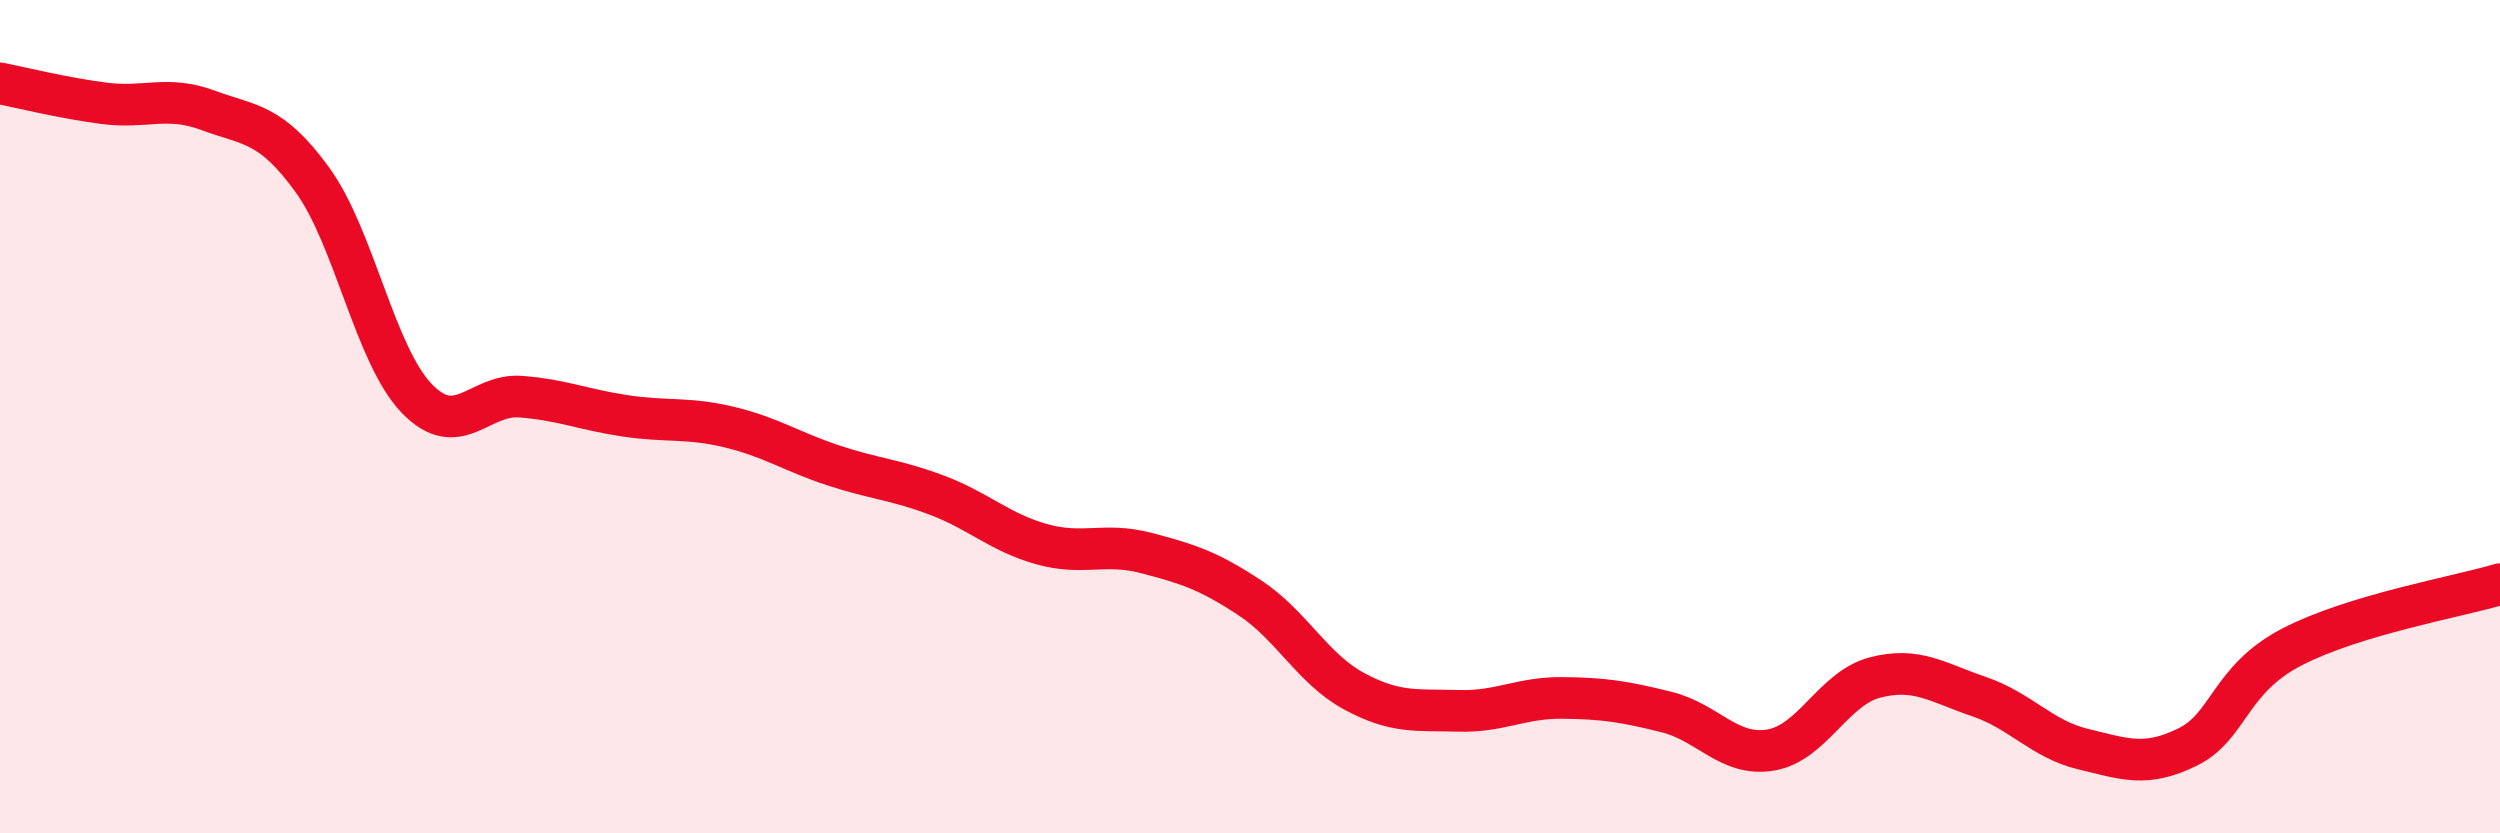
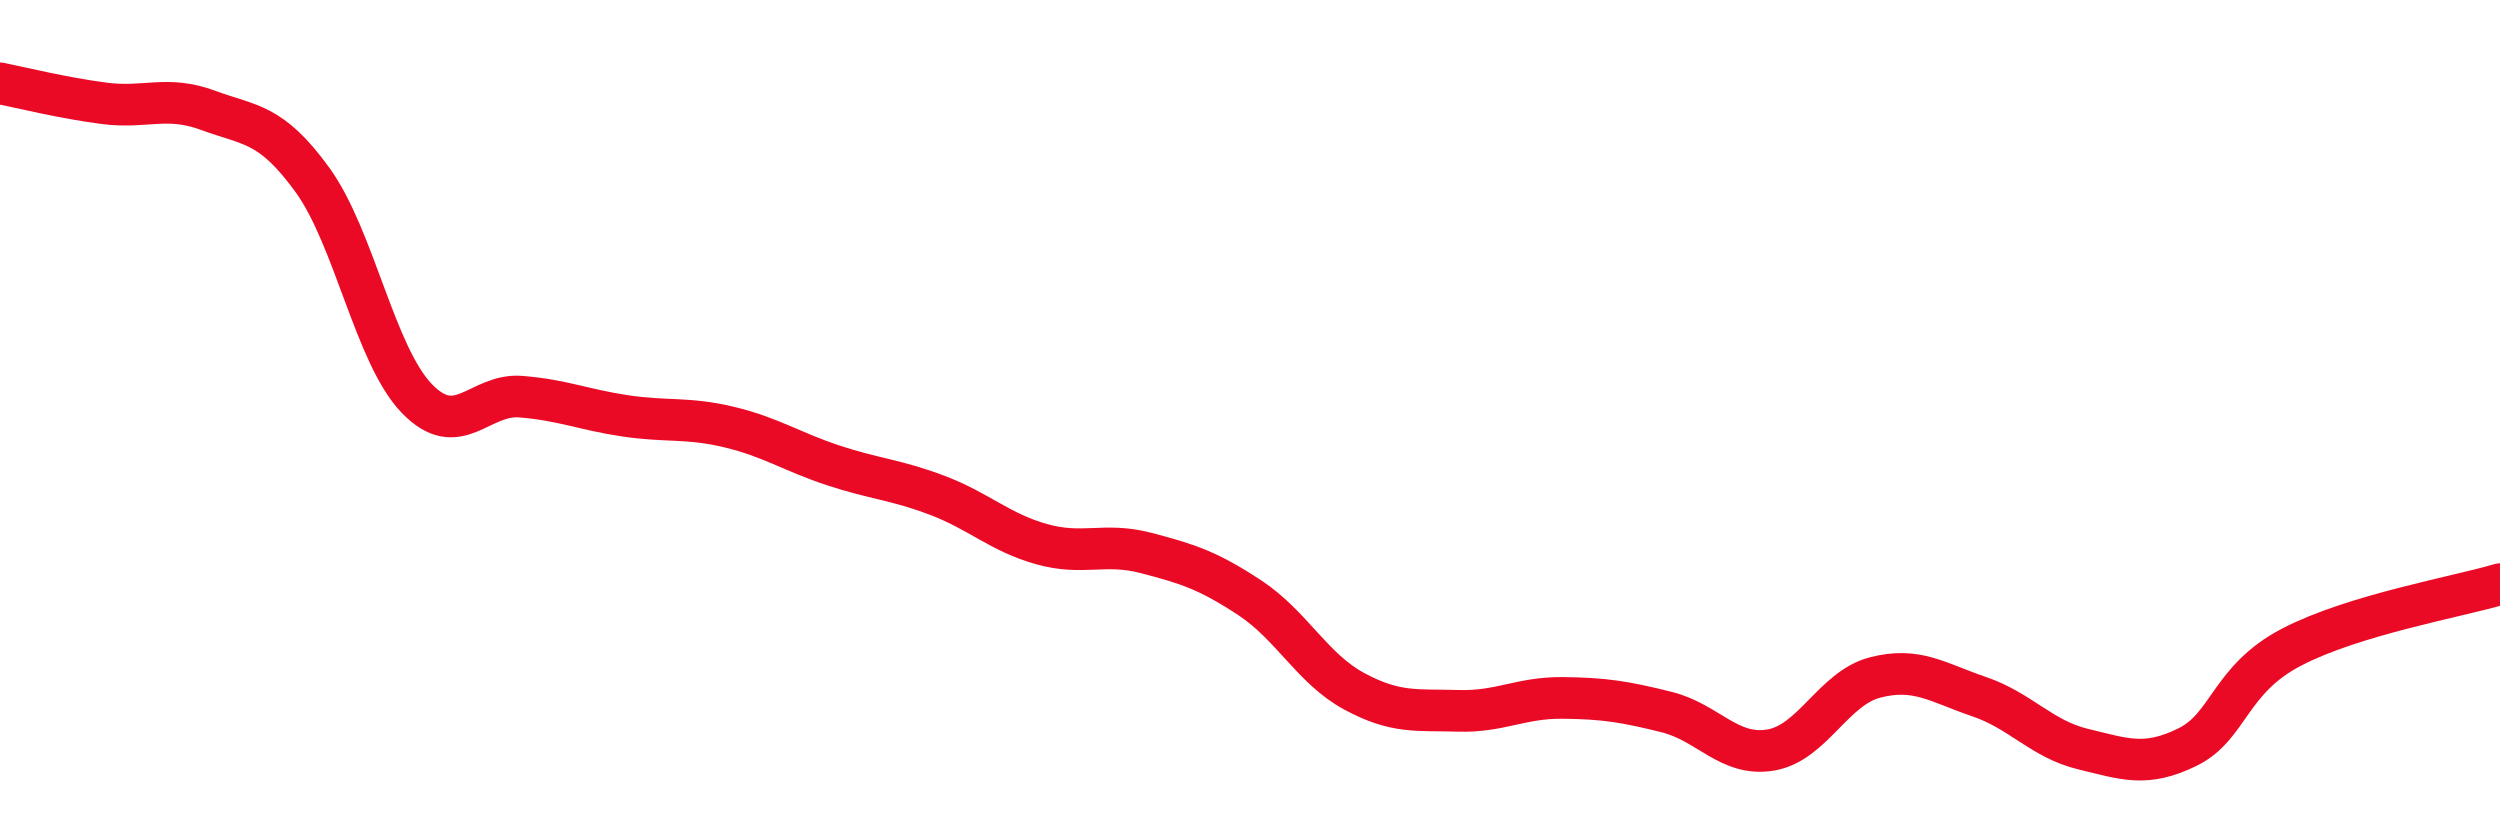
<svg xmlns="http://www.w3.org/2000/svg" width="60" height="20" viewBox="0 0 60 20">
-   <path d="M 0,2 C 0.5,2.1 1.5,2.35 2.5,2.48 C 3.5,2.61 4,2.28 5,2.65 C 6,3.02 6.5,2.94 7.5,4.32 C 8.5,5.7 9,8.52 10,9.56 C 11,10.6 11.5,9.44 12.5,9.52 C 13.5,9.6 14,9.83 15,9.98 C 16,10.13 16.5,10.01 17.5,10.25 C 18.5,10.49 19,10.84 20,11.17 C 21,11.5 21.5,11.51 22.5,11.89 C 23.5,12.27 24,12.78 25,13.06 C 26,13.34 26.5,13.01 27.5,13.27 C 28.5,13.53 29,13.69 30,14.35 C 31,15.01 31.5,16.05 32.5,16.59 C 33.5,17.13 34,17.03 35,17.06 C 36,17.09 36.5,16.74 37.5,16.75 C 38.5,16.76 39,16.84 40,17.09 C 41,17.34 41.5,18.17 42.5,18 C 43.5,17.83 44,16.52 45,16.26 C 46,16 46.5,16.38 47.5,16.72 C 48.5,17.06 49,17.74 50,17.98 C 51,18.22 51.5,18.42 52.5,17.93 C 53.5,17.44 53.5,16.31 55,15.53 C 56.5,14.75 59,14.32 60,14.02L60 20L0 20Z" fill="#EB0A25" opacity="0.1" stroke-linecap="round" stroke-linejoin="round" />
  <path d="M 0,2 C 0.5,2.1 1.5,2.35 2.5,2.48 C 3.5,2.61 4,2.28 5,2.65 C 6,3.02 6.5,2.94 7.5,4.32 C 8.5,5.7 9,8.52 10,9.56 C 11,10.6 11.5,9.44 12.5,9.52 C 13.5,9.6 14,9.83 15,9.98 C 16,10.13 16.5,10.01 17.5,10.25 C 18.5,10.49 19,10.84 20,11.17 C 21,11.5 21.5,11.51 22.5,11.89 C 23.5,12.27 24,12.78 25,13.06 C 26,13.34 26.5,13.01 27.5,13.27 C 28.5,13.53 29,13.69 30,14.35 C 31,15.01 31.5,16.05 32.5,16.59 C 33.5,17.13 34,17.03 35,17.06 C 36,17.09 36.5,16.74 37.5,16.75 C 38.5,16.76 39,16.84 40,17.09 C 41,17.34 41.5,18.17 42.5,18 C 43.5,17.83 44,16.52 45,16.26 C 46,16 46.5,16.38 47.5,16.72 C 48.5,17.06 49,17.74 50,17.98 C 51,18.22 51.5,18.42 52.5,17.93 C 53.5,17.44 53.5,16.31 55,15.53 C 56.5,14.75 59,14.32 60,14.02" stroke="#EB0A25" stroke-width="1" fill="none" stroke-linecap="round" stroke-linejoin="round" />
</svg>